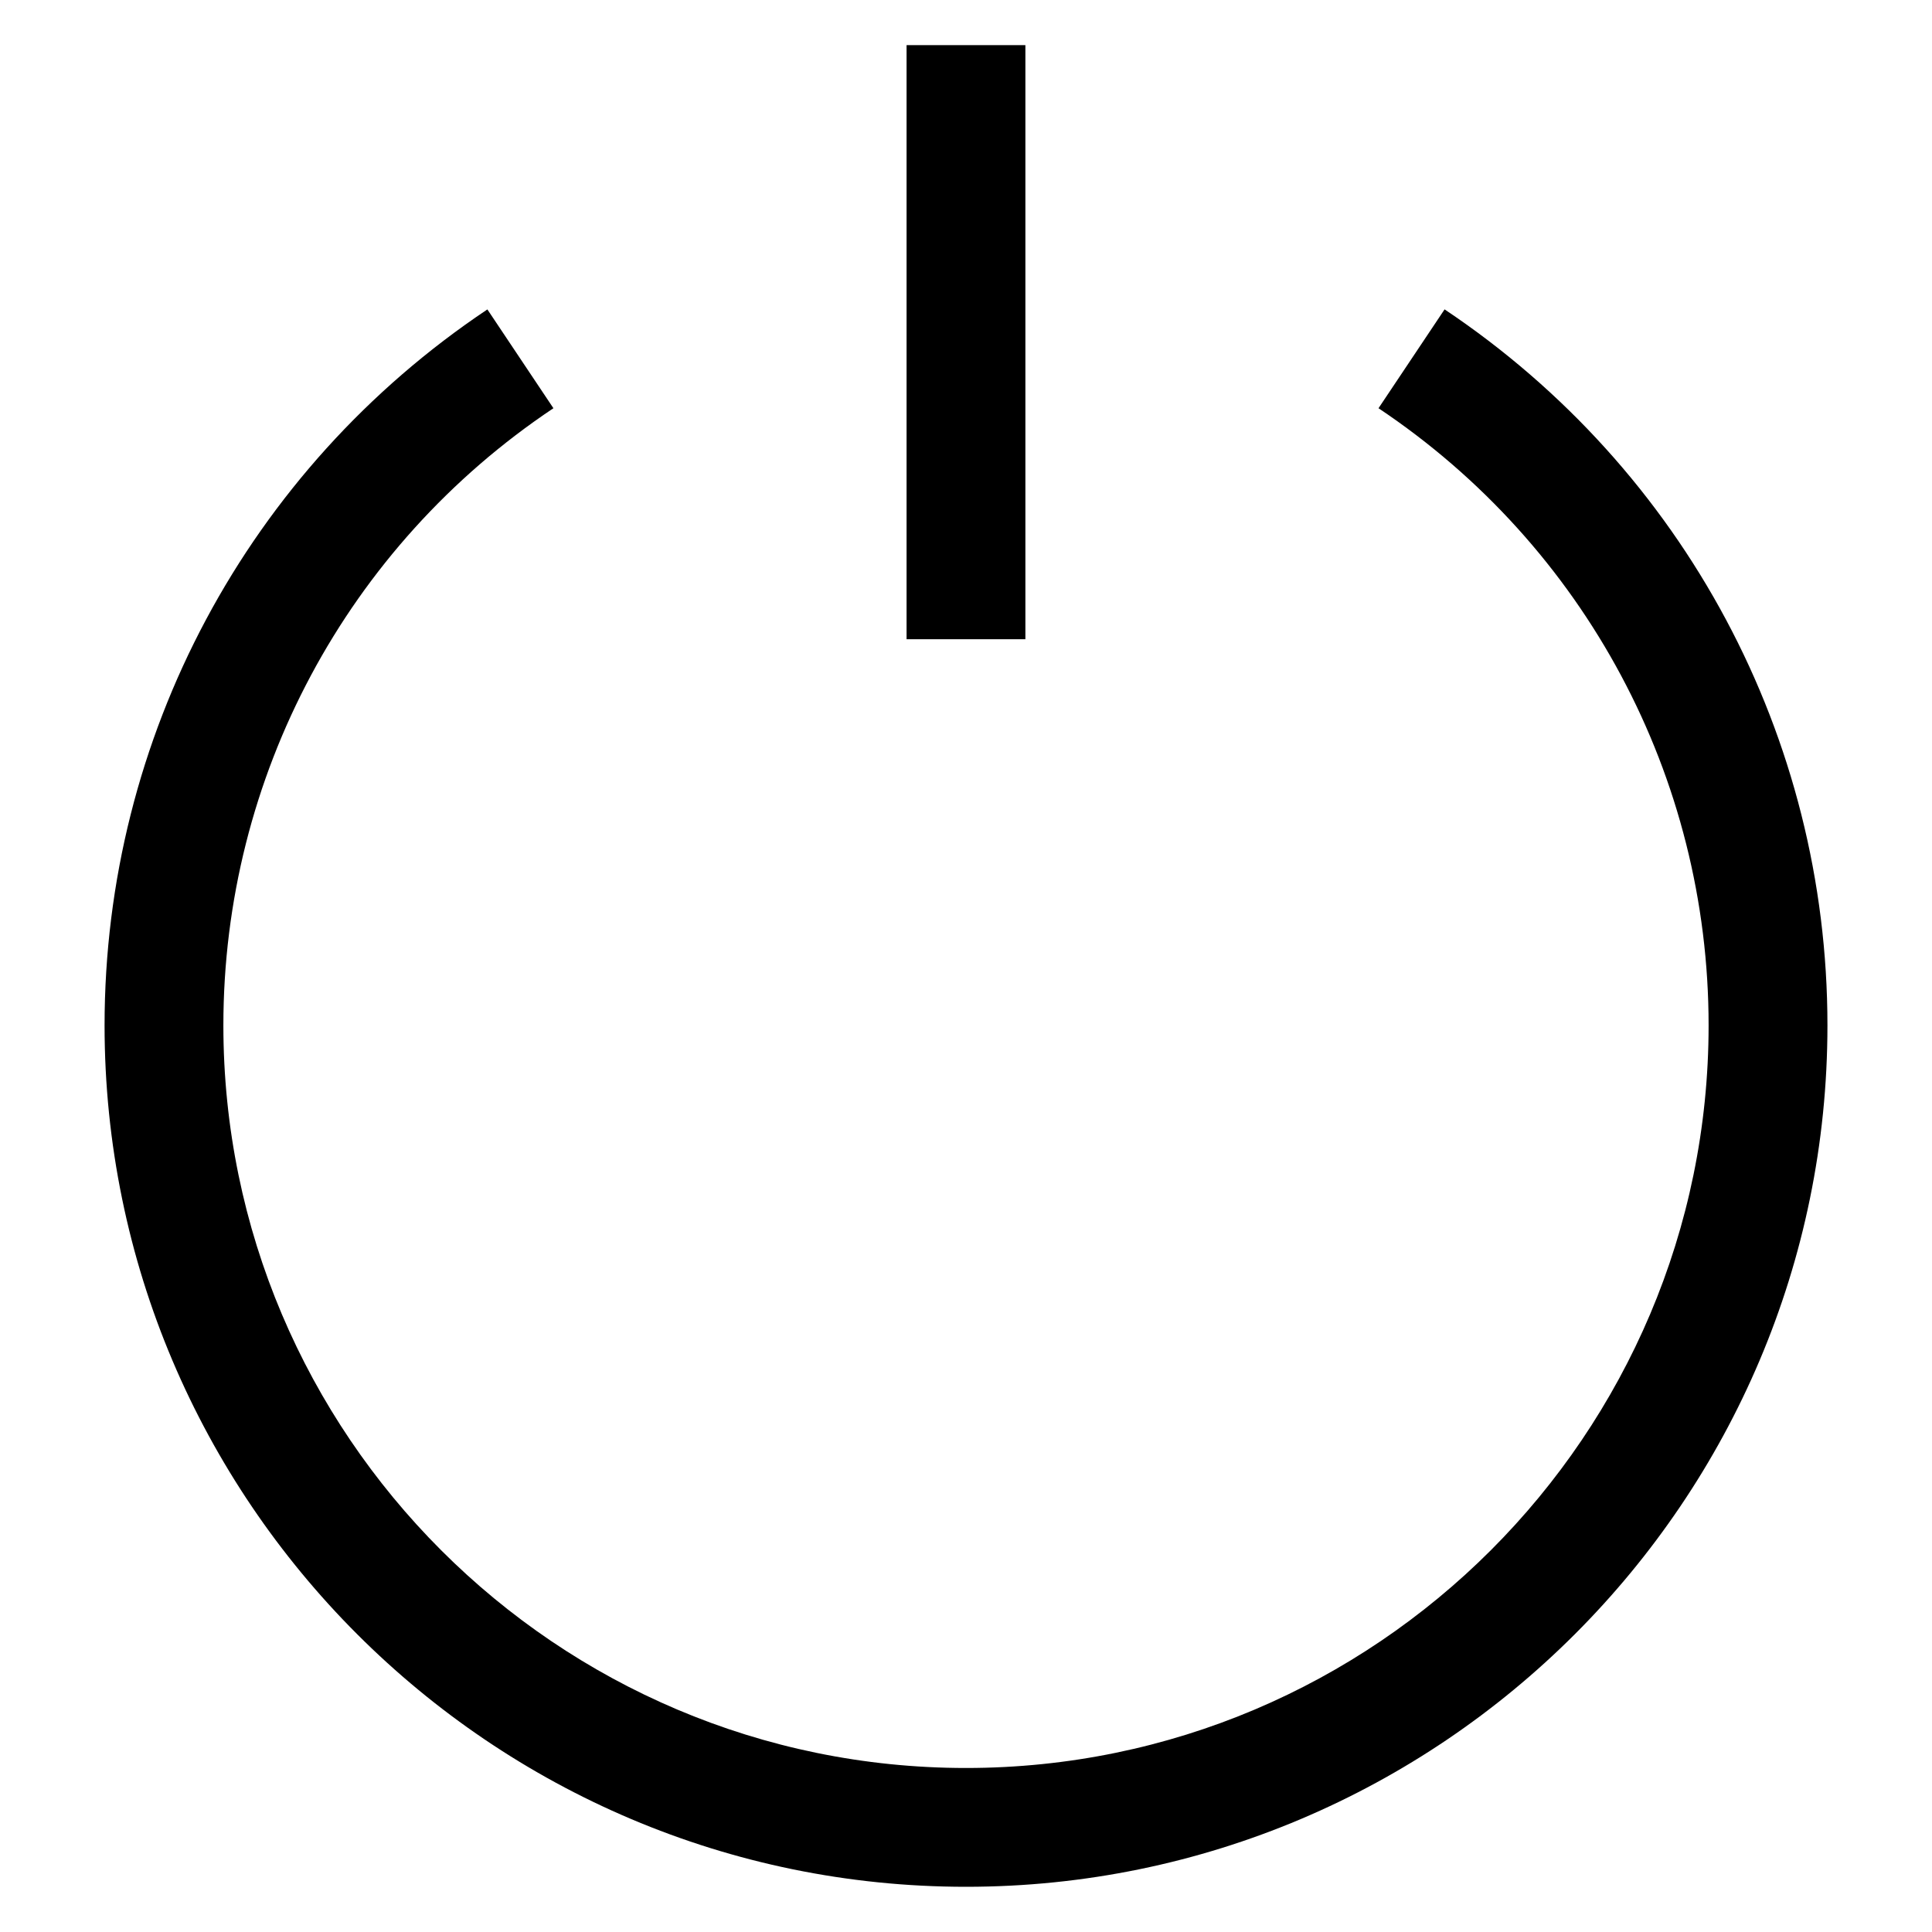
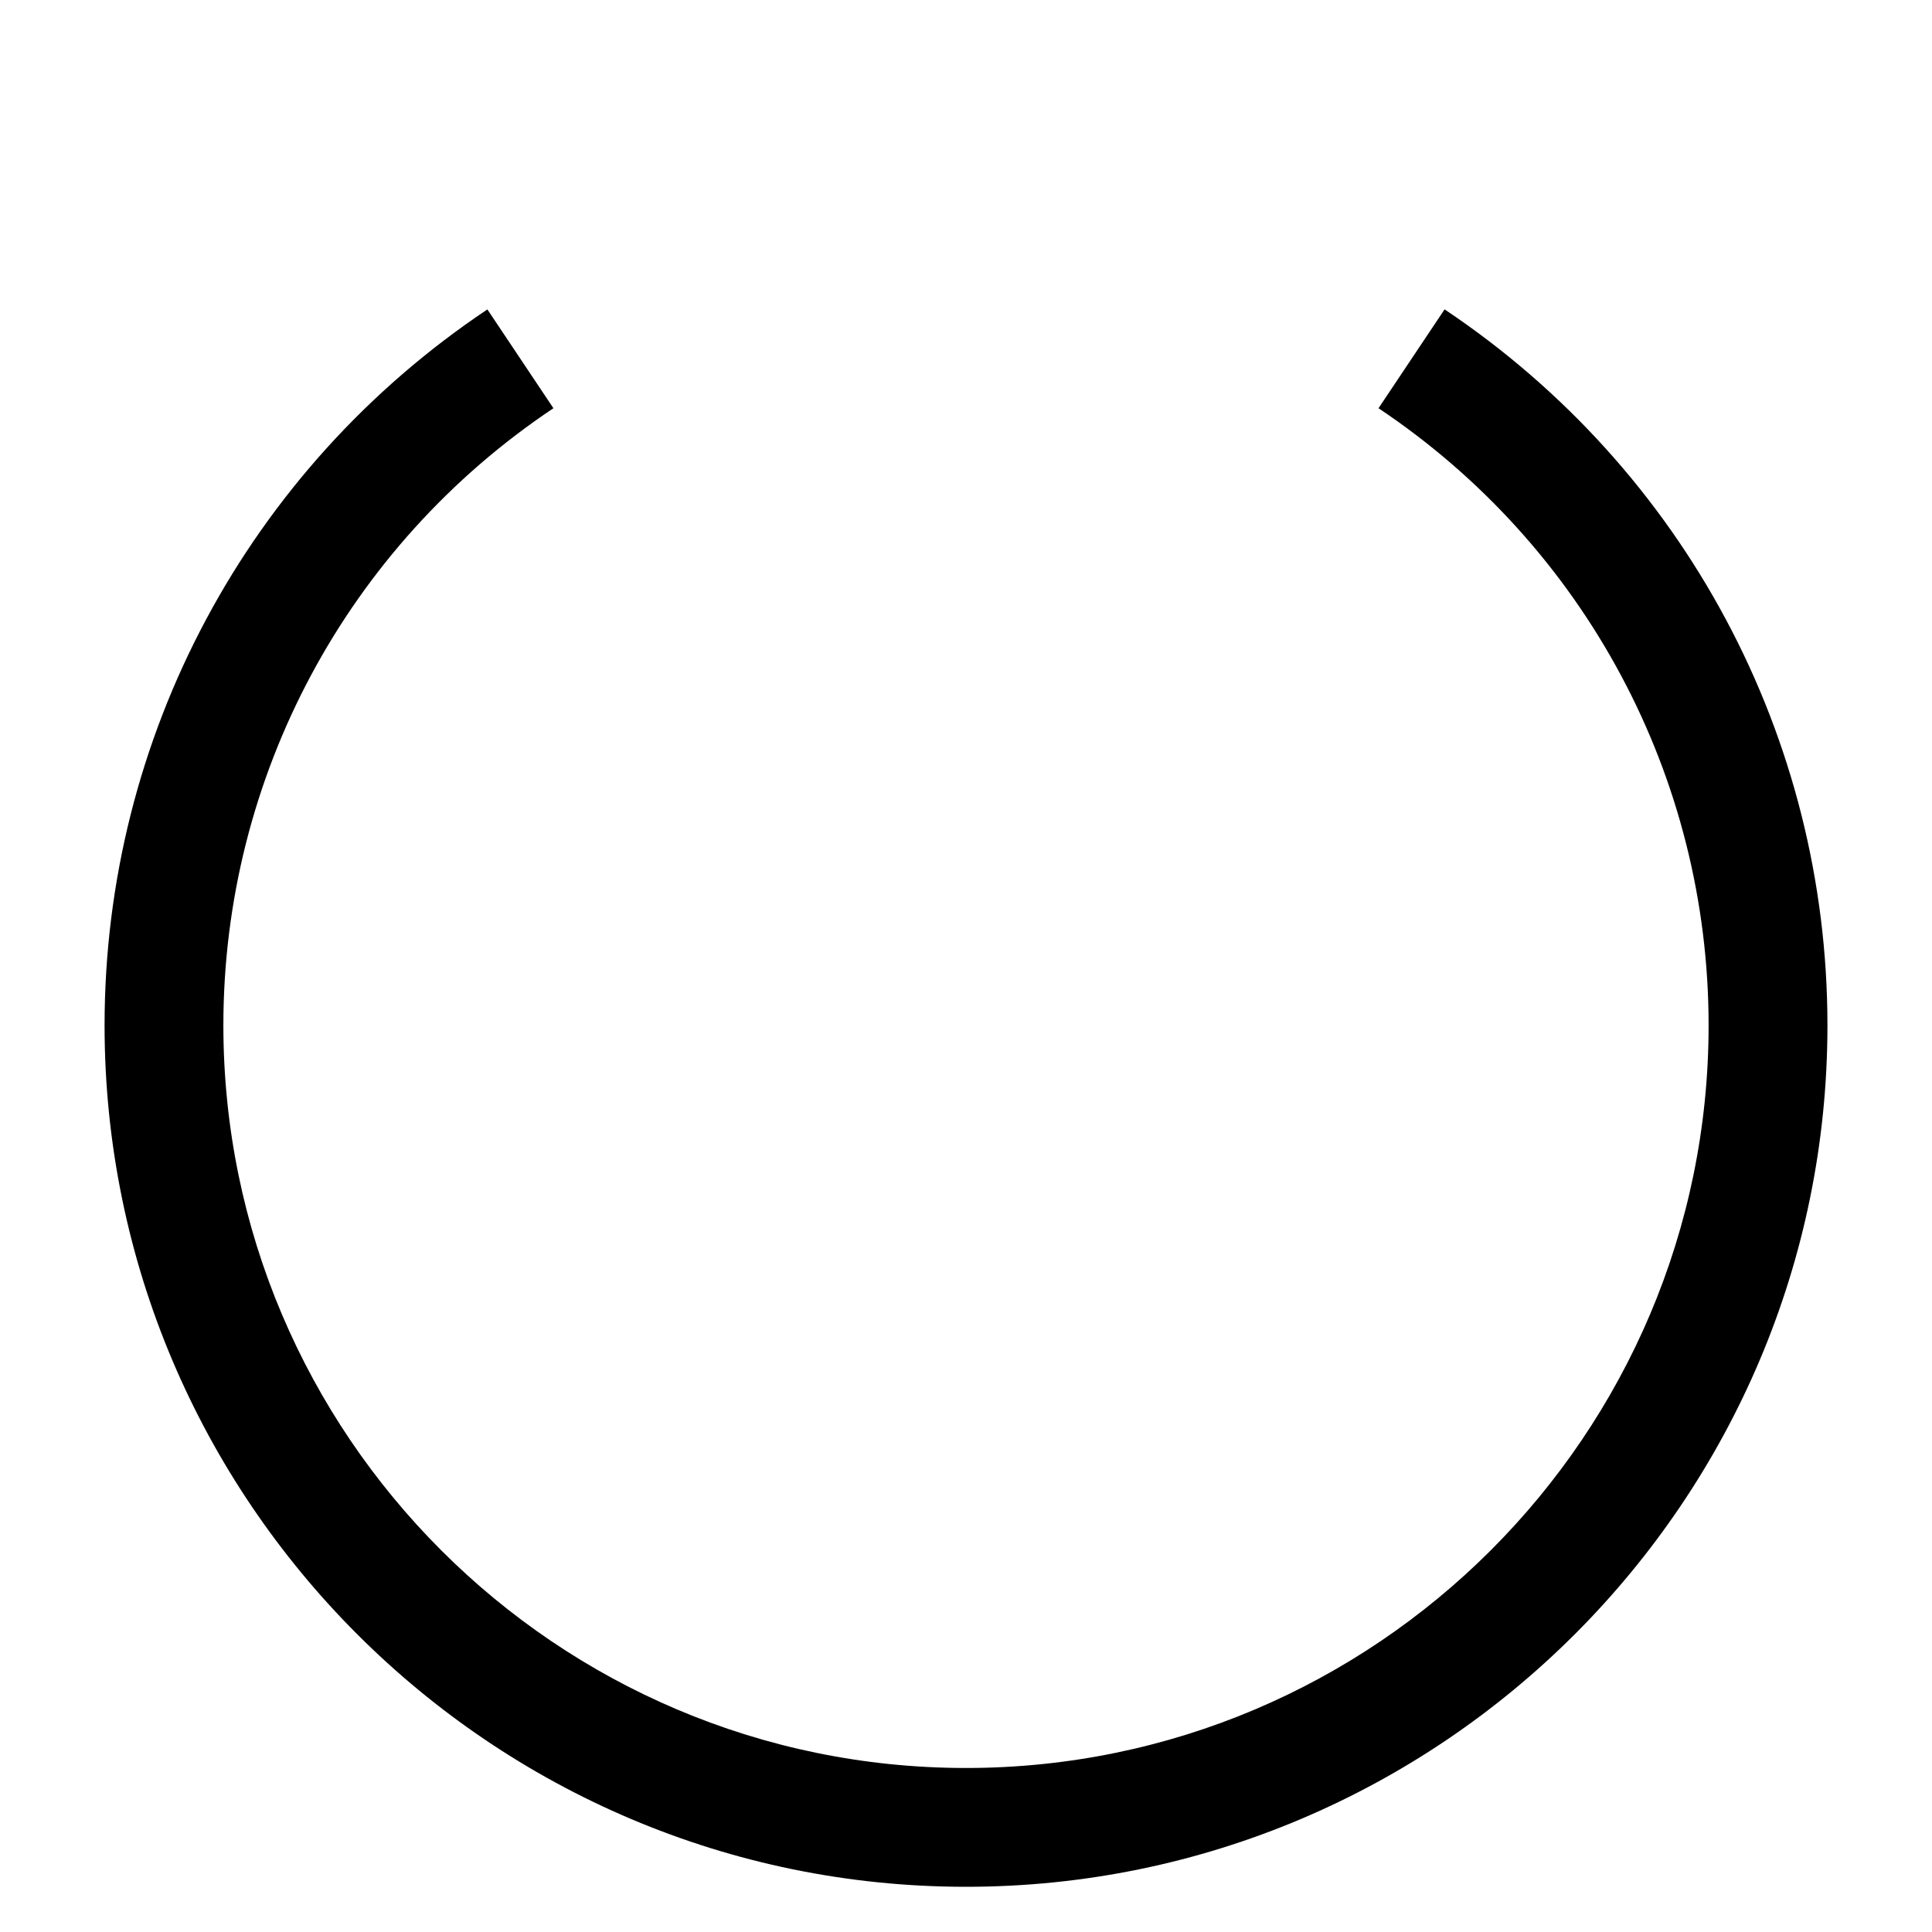
<svg xmlns="http://www.w3.org/2000/svg" fill="#000000" width="800px" height="800px" version="1.1" viewBox="144 144 512 512">
  <g>
-     <path d="m384.25 155.96h31.488v157.44h-31.488z" />
-     <path d="m526.82 226-17.5 26.184c54.773 36.609 87.477 97.762 87.477 163.55 0 108.52-88.285 196.8-196.8 196.8s-196.8-88.285-196.8-196.8c0-65.793 32.699-126.95 87.465-163.55l-17.5-26.184c-63.527 42.473-101.45 113.4-101.45 189.73 0 125.88 102.41 228.29 228.29 228.29 125.88 0 228.29-102.41 228.29-228.29 0-76.336-37.93-147.26-101.46-189.74z" />
+     <path d="m526.82 226-17.5 26.184c54.773 36.609 87.477 97.762 87.477 163.55 0 108.52-88.285 196.8-196.8 196.8s-196.8-88.285-196.8-196.8c0-65.793 32.699-126.95 87.465-163.55l-17.5-26.184c-63.527 42.473-101.45 113.4-101.45 189.73 0 125.88 102.41 228.29 228.29 228.29 125.88 0 228.29-102.41 228.29-228.29 0-76.336-37.93-147.26-101.46-189.74" />
  </g>
</svg>